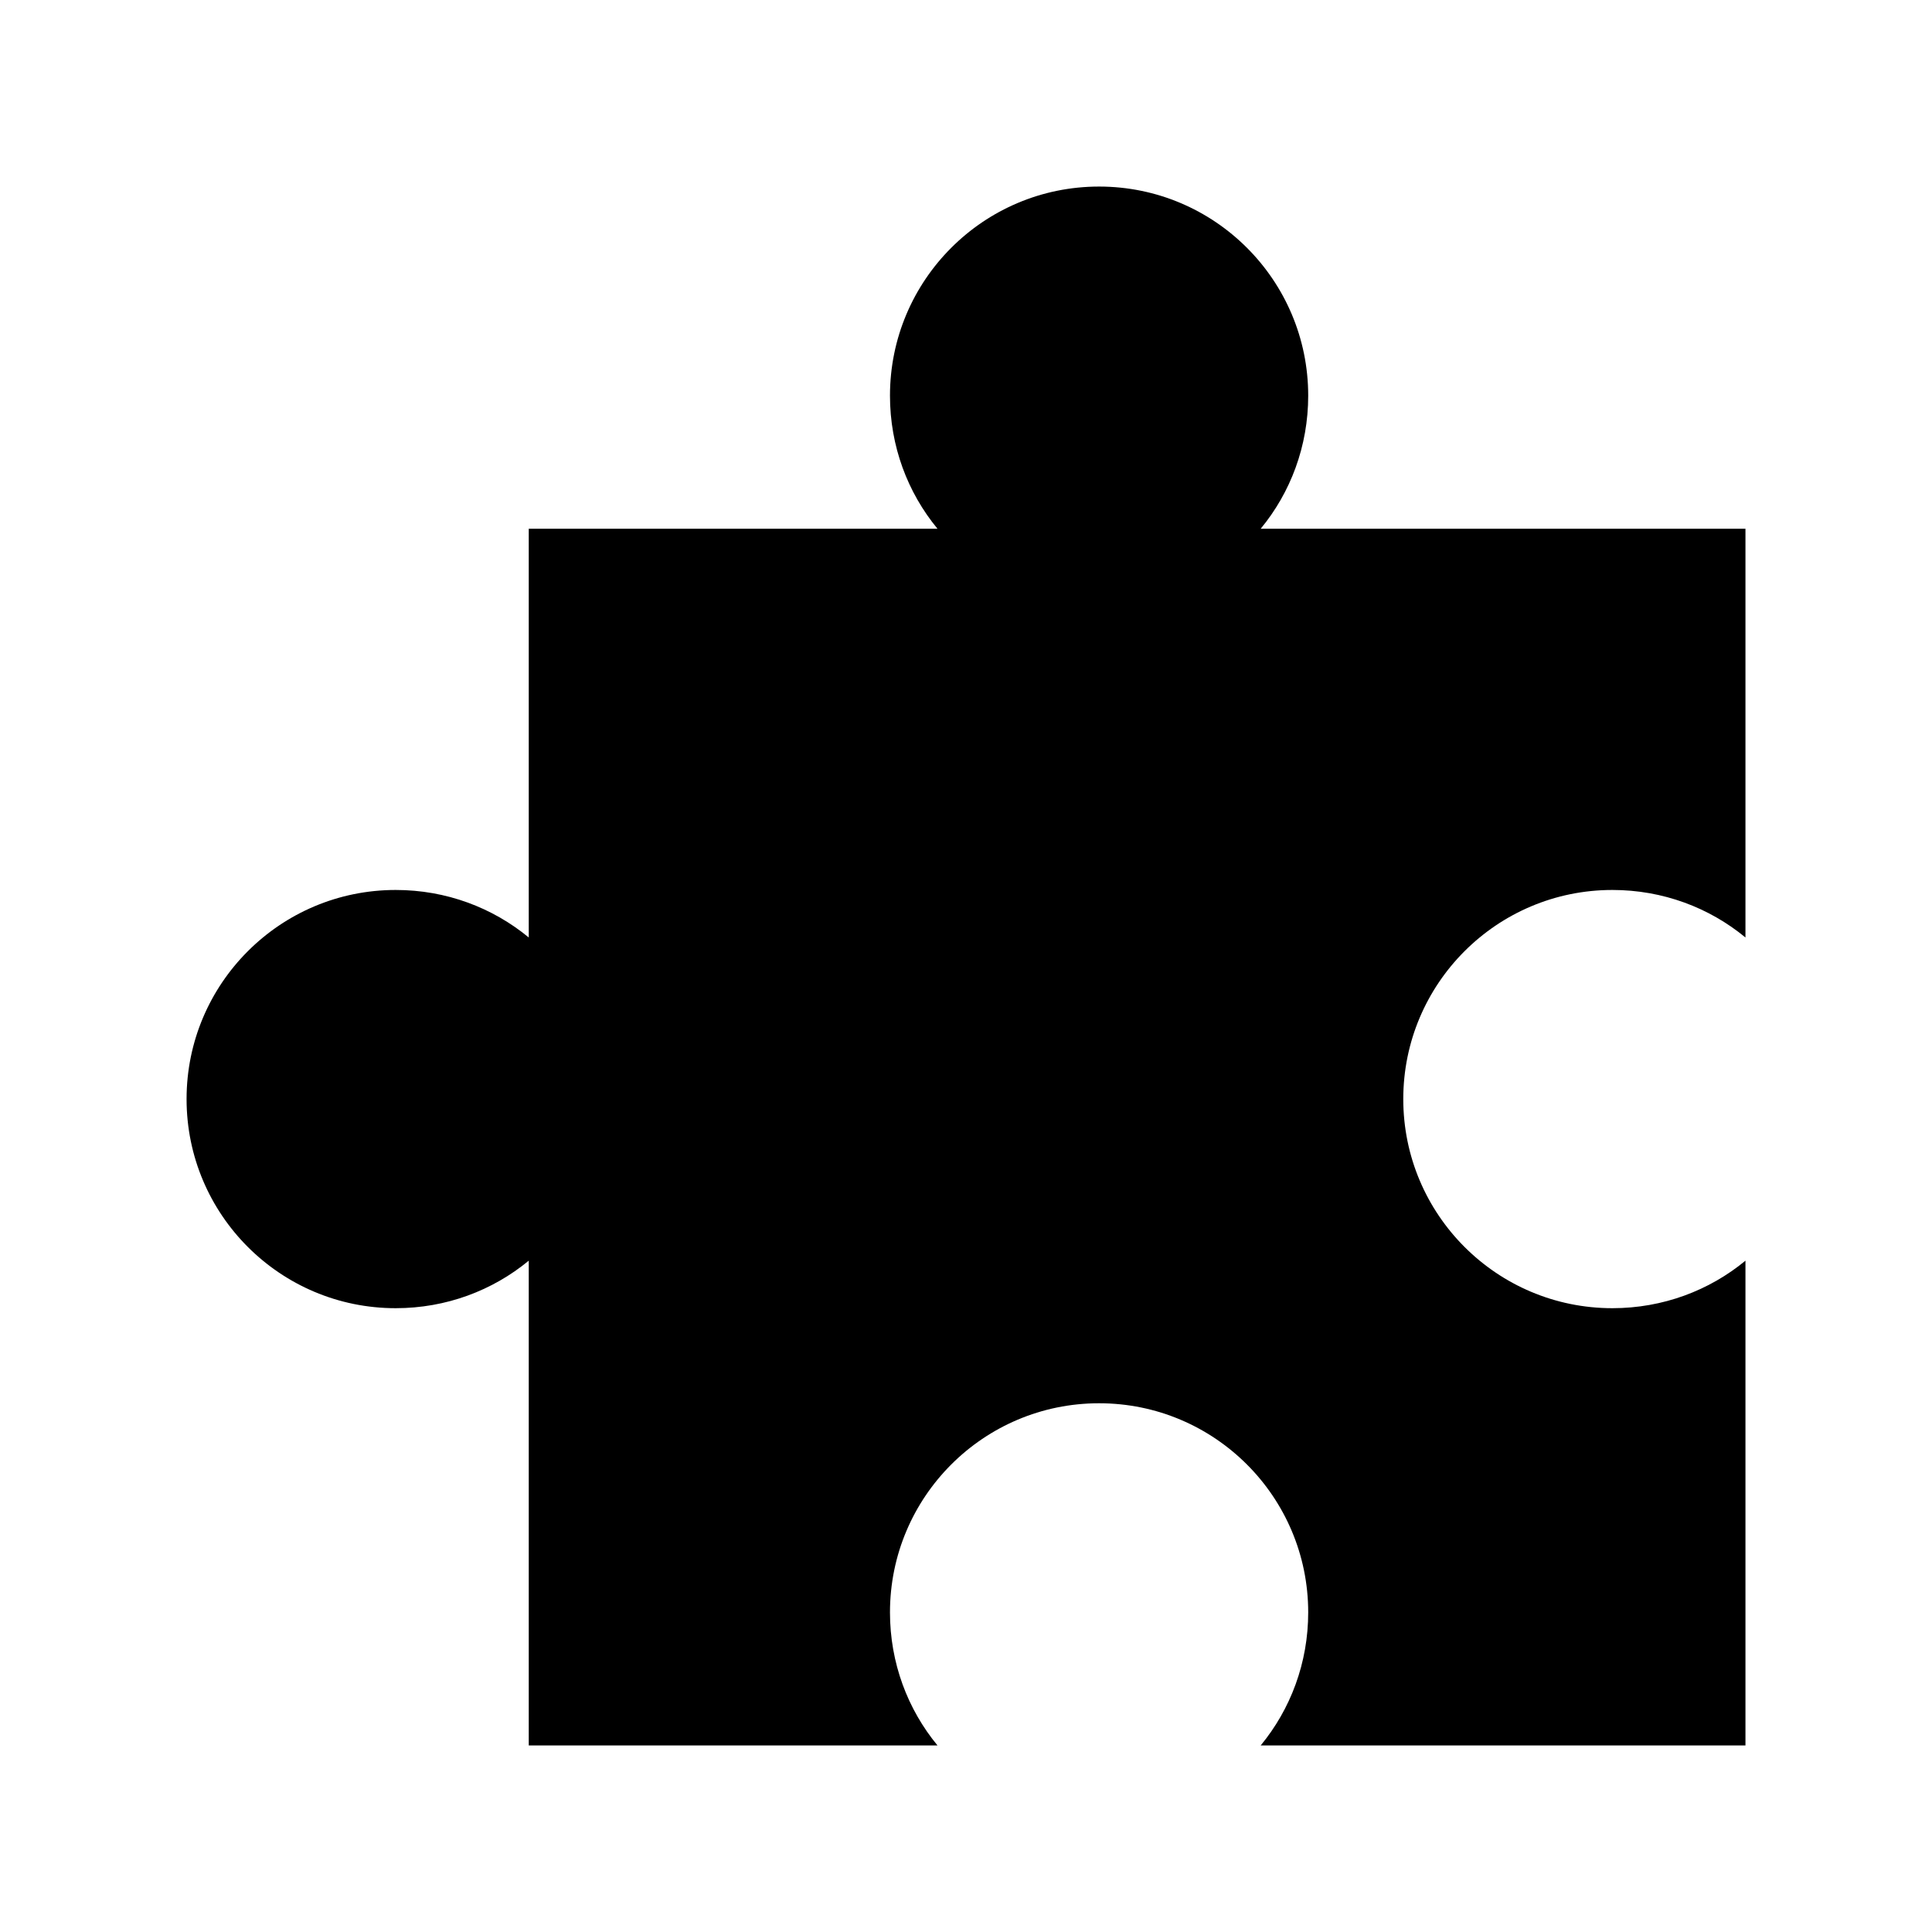
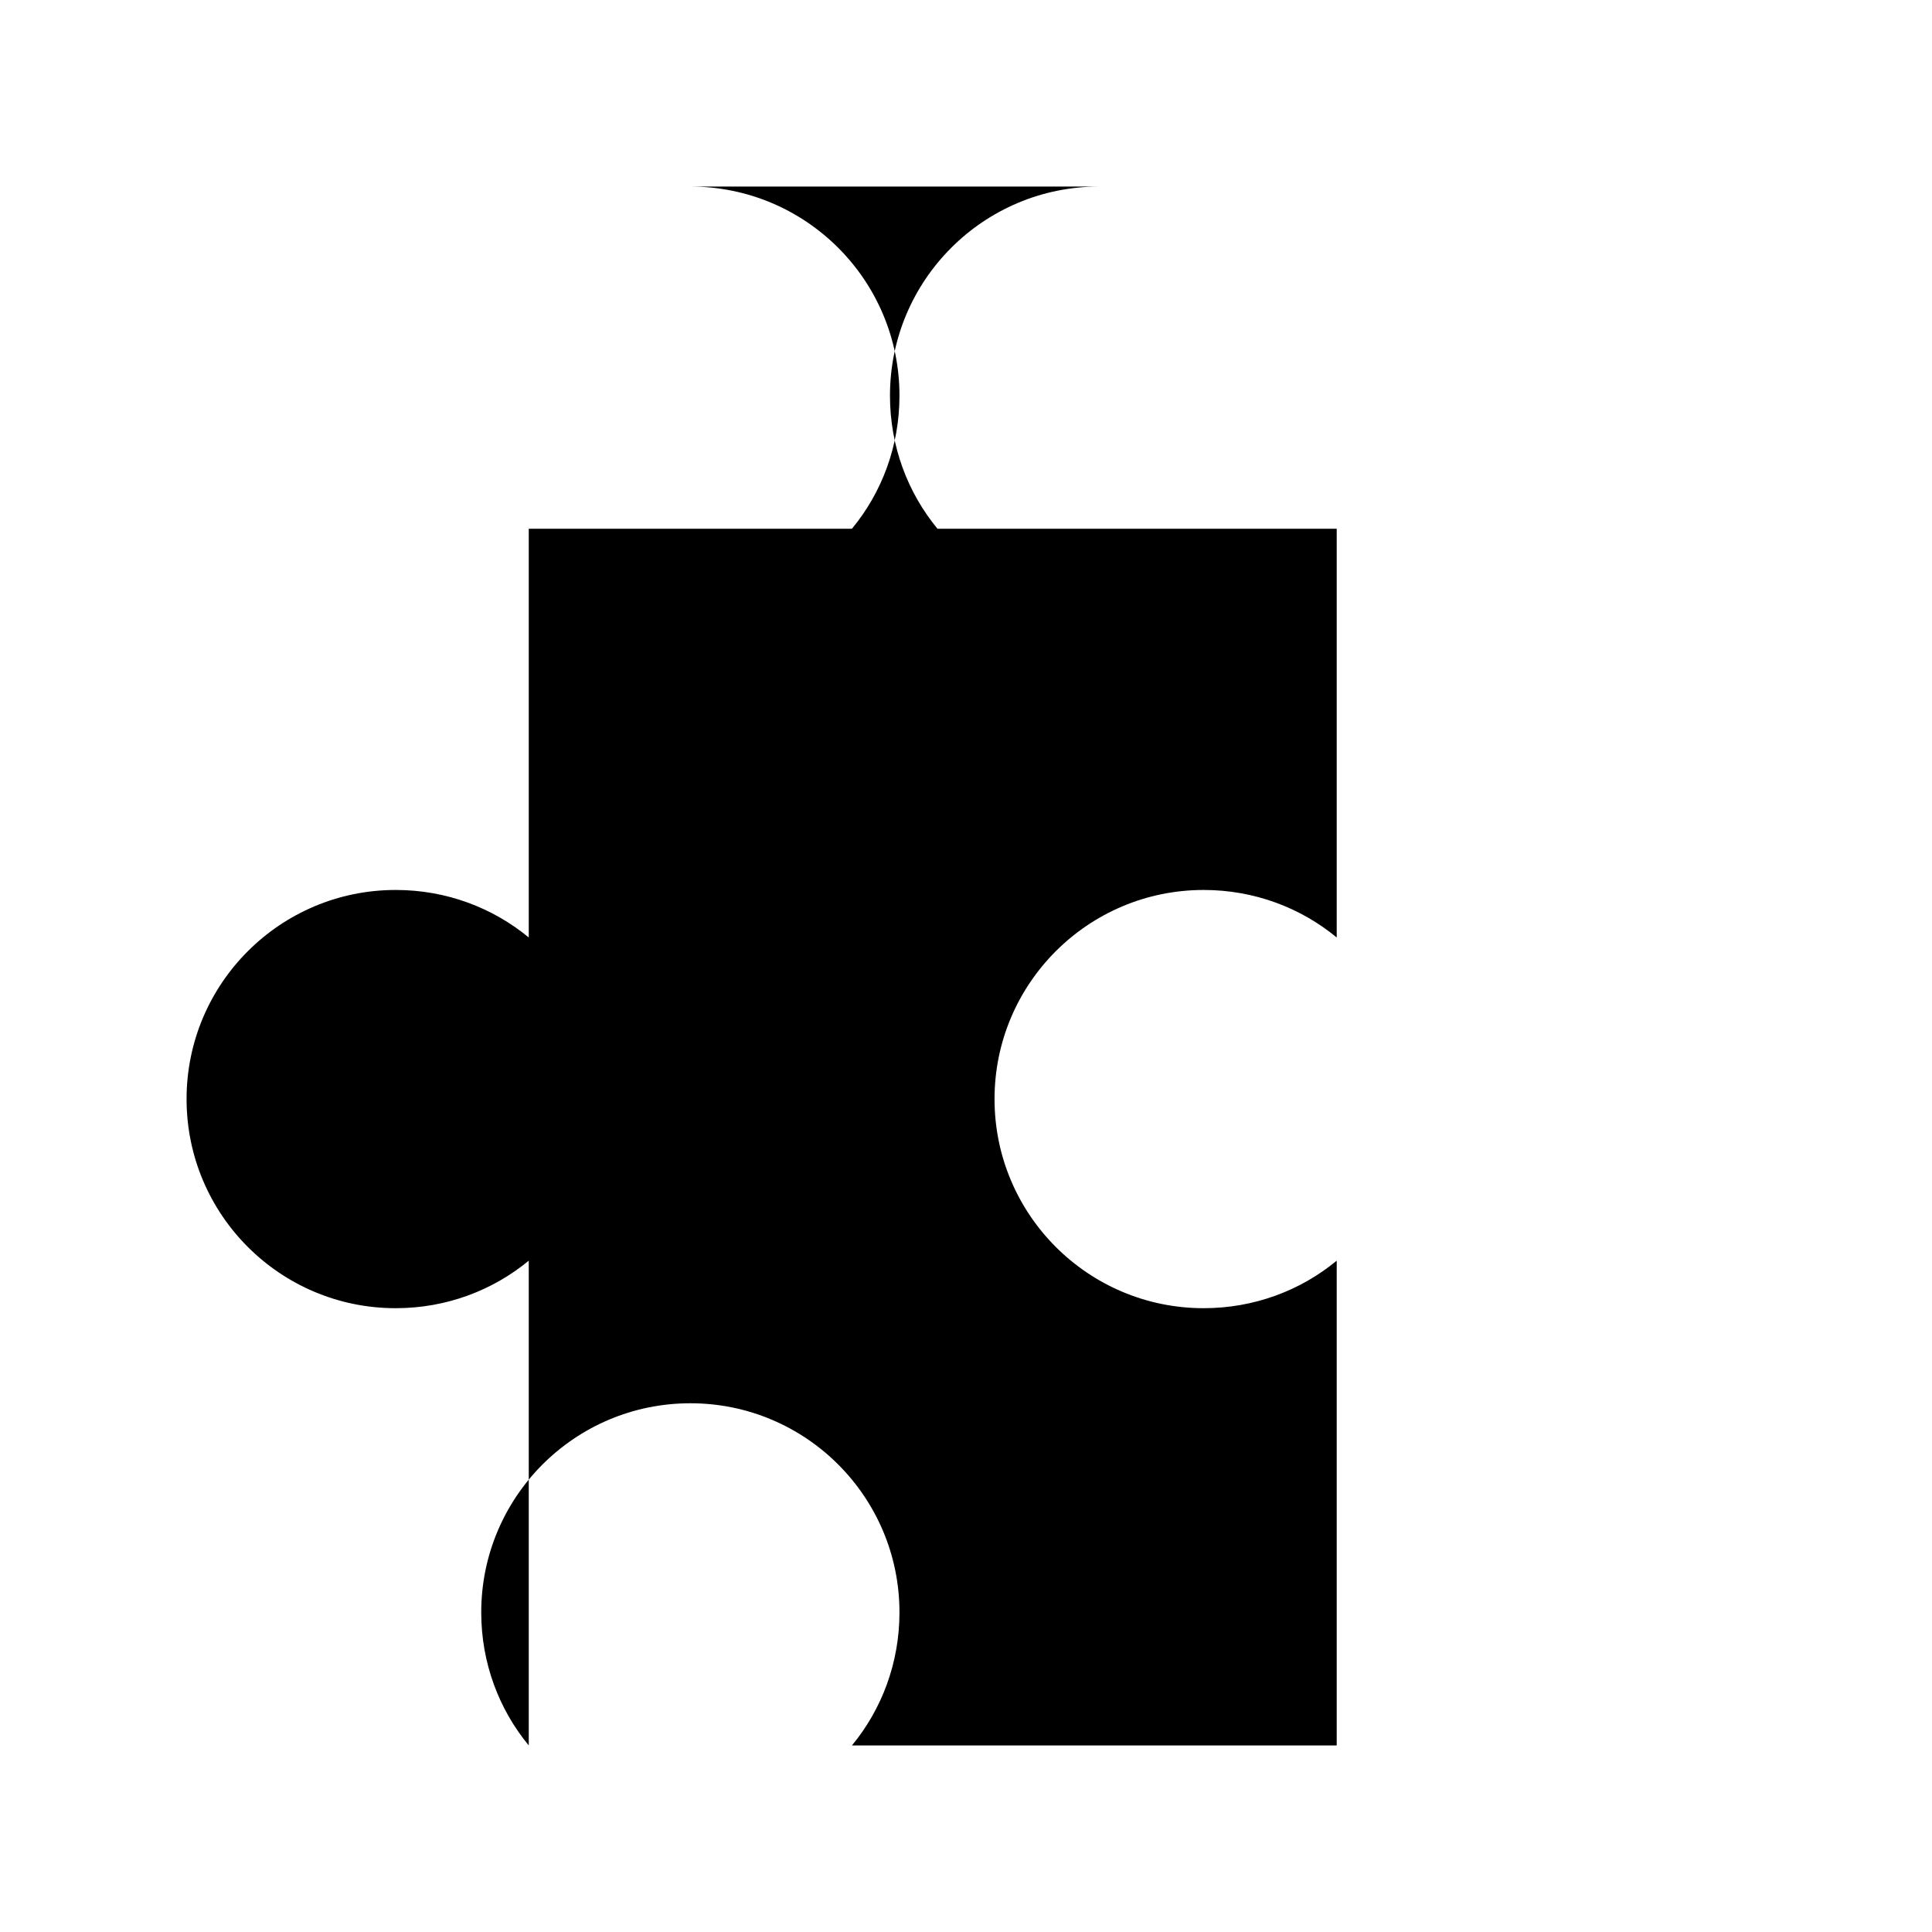
<svg xmlns="http://www.w3.org/2000/svg" fill="#000000" width="800px" height="800px" version="1.1" viewBox="144 144 512 512">
-   <path d="m435.27 193.44c-30.605 0-55.418 24.812-55.418 55.418 0 13.391 4.691 25.688 12.594 35.266h-108.32v108.32c-9.578-7.906-21.875-12.594-35.266-12.594-30.605 0-55.418 24.812-55.418 55.418s24.812 55.418 55.418 55.418c13.391 0 25.688-4.691 35.266-12.594v128.47h108.32c-7.906-9.578-12.594-21.875-12.594-35.266 0-30.605 24.812-55.418 55.418-55.418s55.418 24.812 55.418 55.418c0 13.391-4.691 25.688-12.594 35.266h128.47v-128.47c-9.578 7.906-21.875 12.594-35.266 12.594-30.605 0-55.418-24.812-55.418-55.418s24.812-55.418 55.418-55.418c13.391 0 25.688 4.691 35.266 12.594v-108.32h-128.47c7.906-9.578 12.594-21.875 12.594-35.266 0-30.605-24.812-55.418-55.418-55.418z" />
+   <path d="m435.27 193.44c-30.605 0-55.418 24.812-55.418 55.418 0 13.391 4.691 25.688 12.594 35.266h-108.32v108.32c-9.578-7.906-21.875-12.594-35.266-12.594-30.605 0-55.418 24.812-55.418 55.418s24.812 55.418 55.418 55.418c13.391 0 25.688-4.691 35.266-12.594v128.47c-7.906-9.578-12.594-21.875-12.594-35.266 0-30.605 24.812-55.418 55.418-55.418s55.418 24.812 55.418 55.418c0 13.391-4.691 25.688-12.594 35.266h128.47v-128.47c-9.578 7.906-21.875 12.594-35.266 12.594-30.605 0-55.418-24.812-55.418-55.418s24.812-55.418 55.418-55.418c13.391 0 25.688 4.691 35.266 12.594v-108.32h-128.47c7.906-9.578 12.594-21.875 12.594-35.266 0-30.605-24.812-55.418-55.418-55.418z" />
</svg>